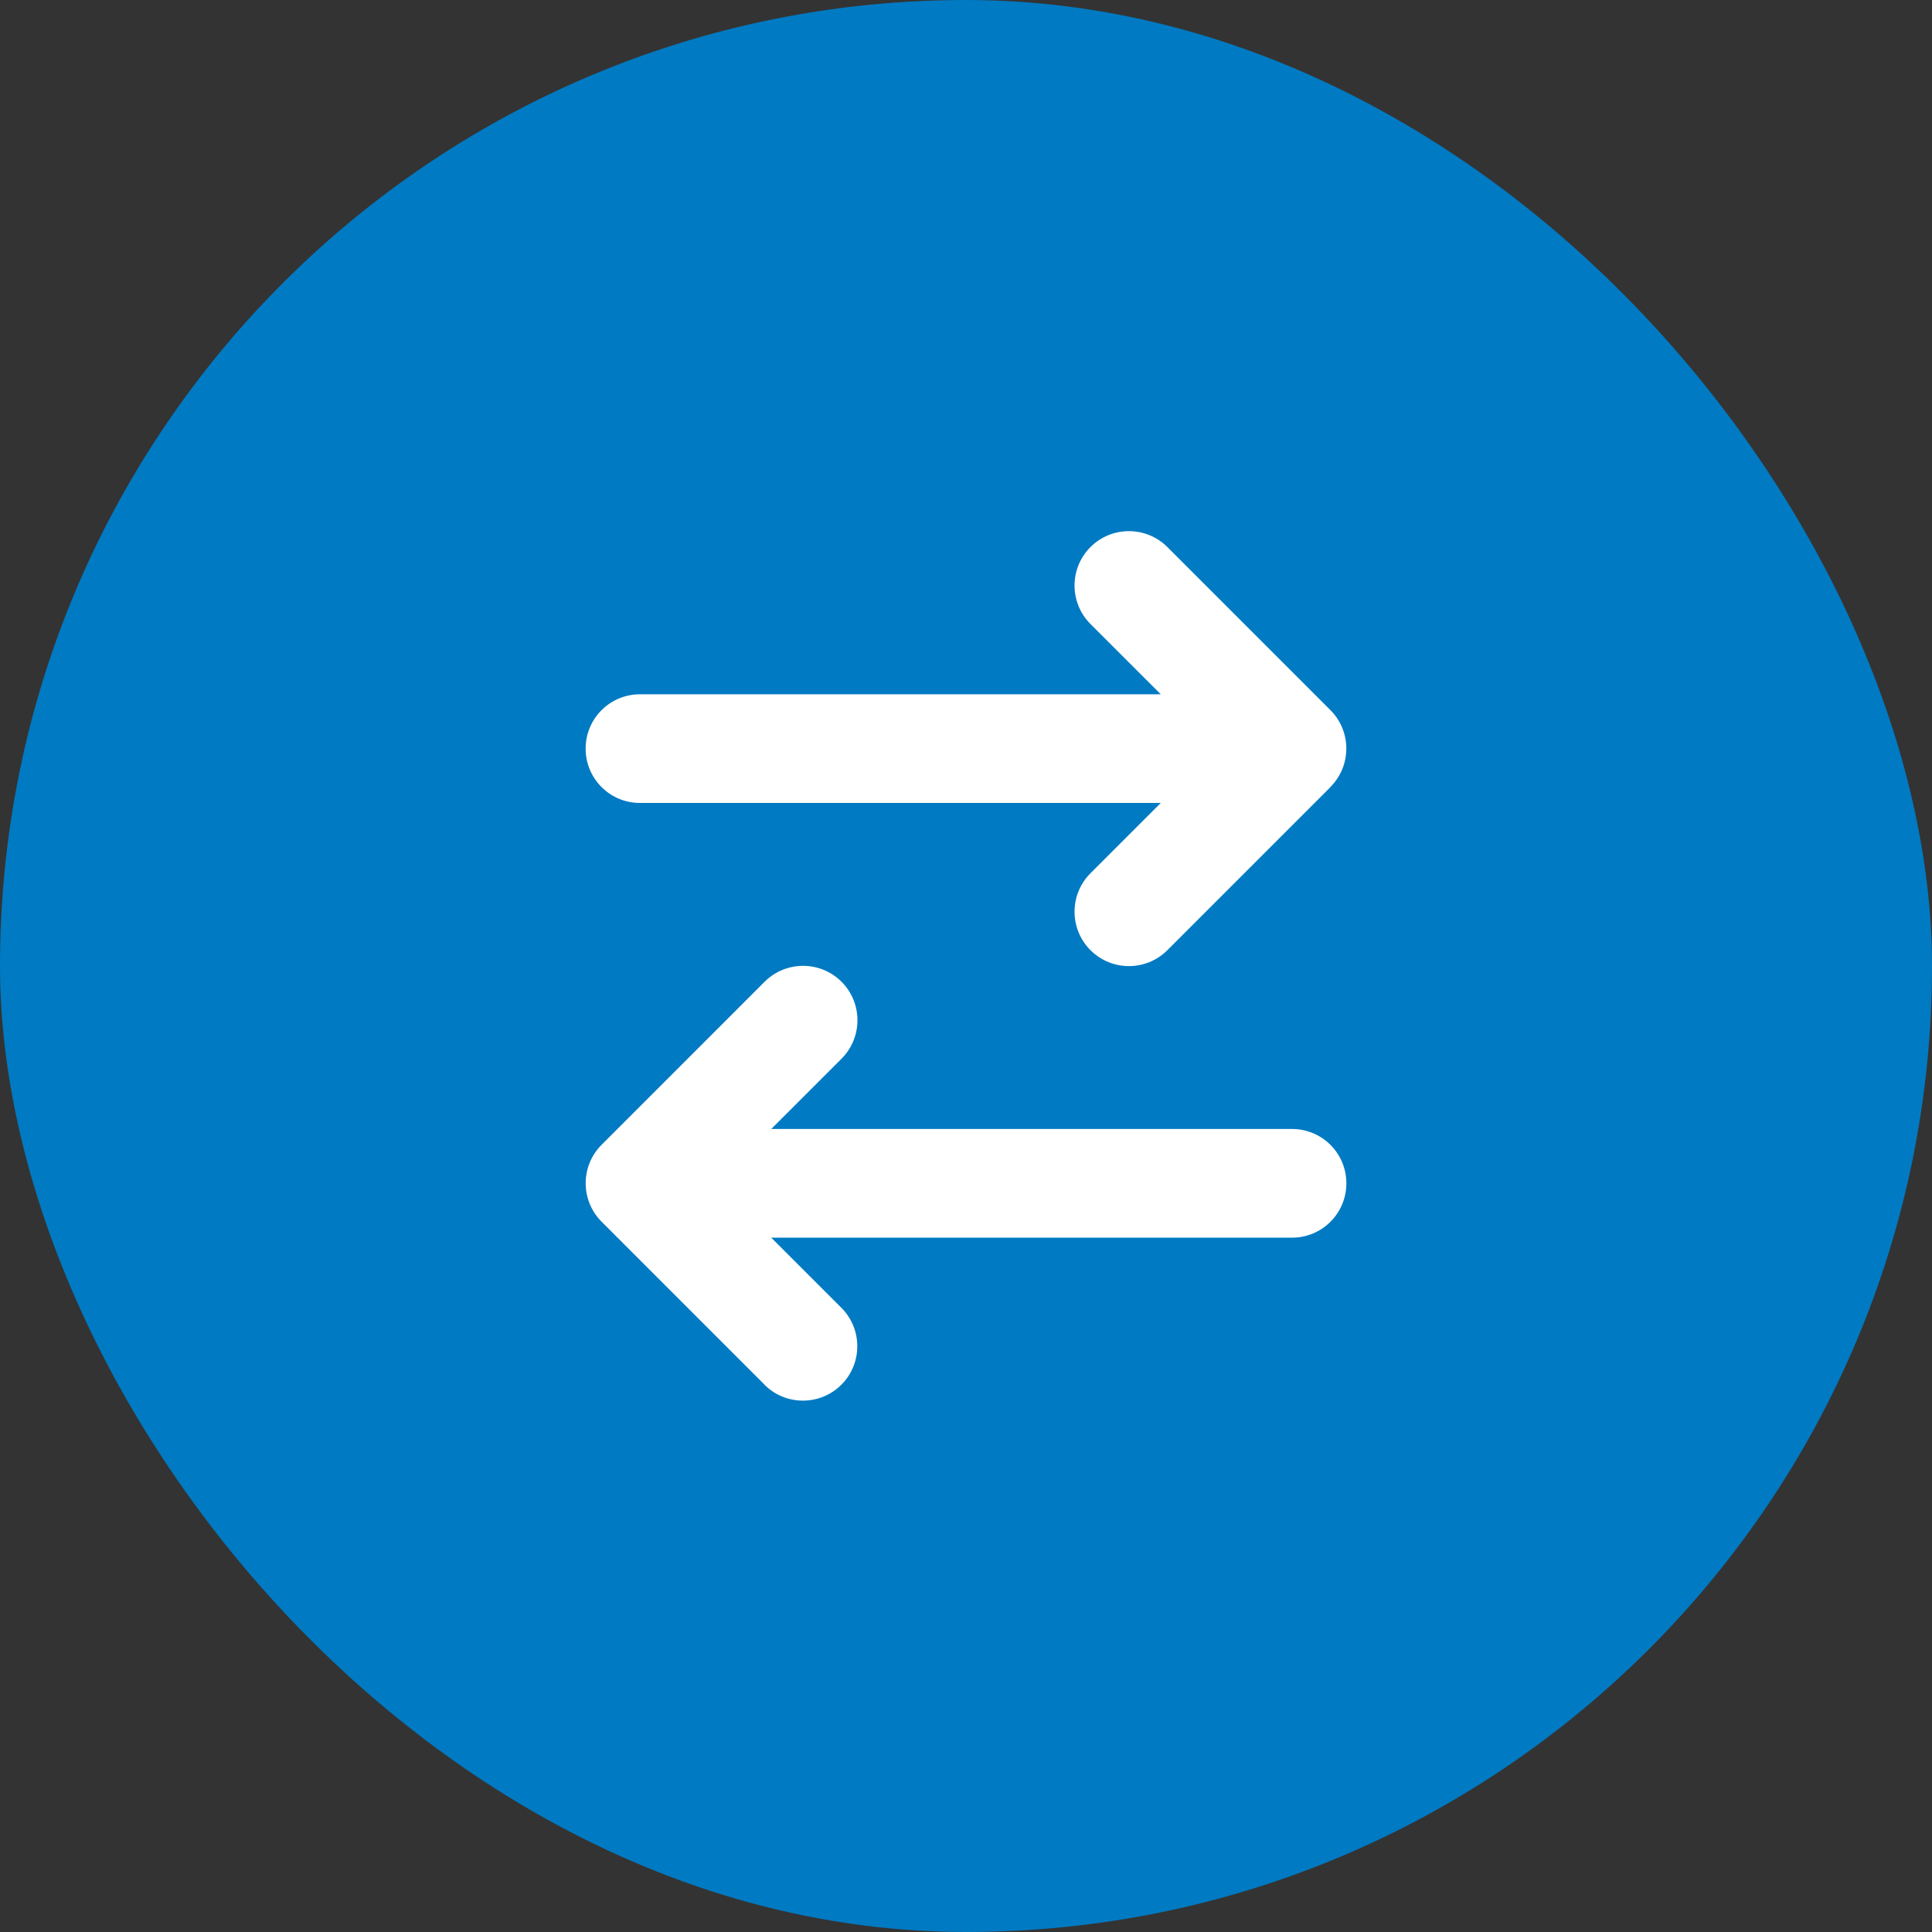
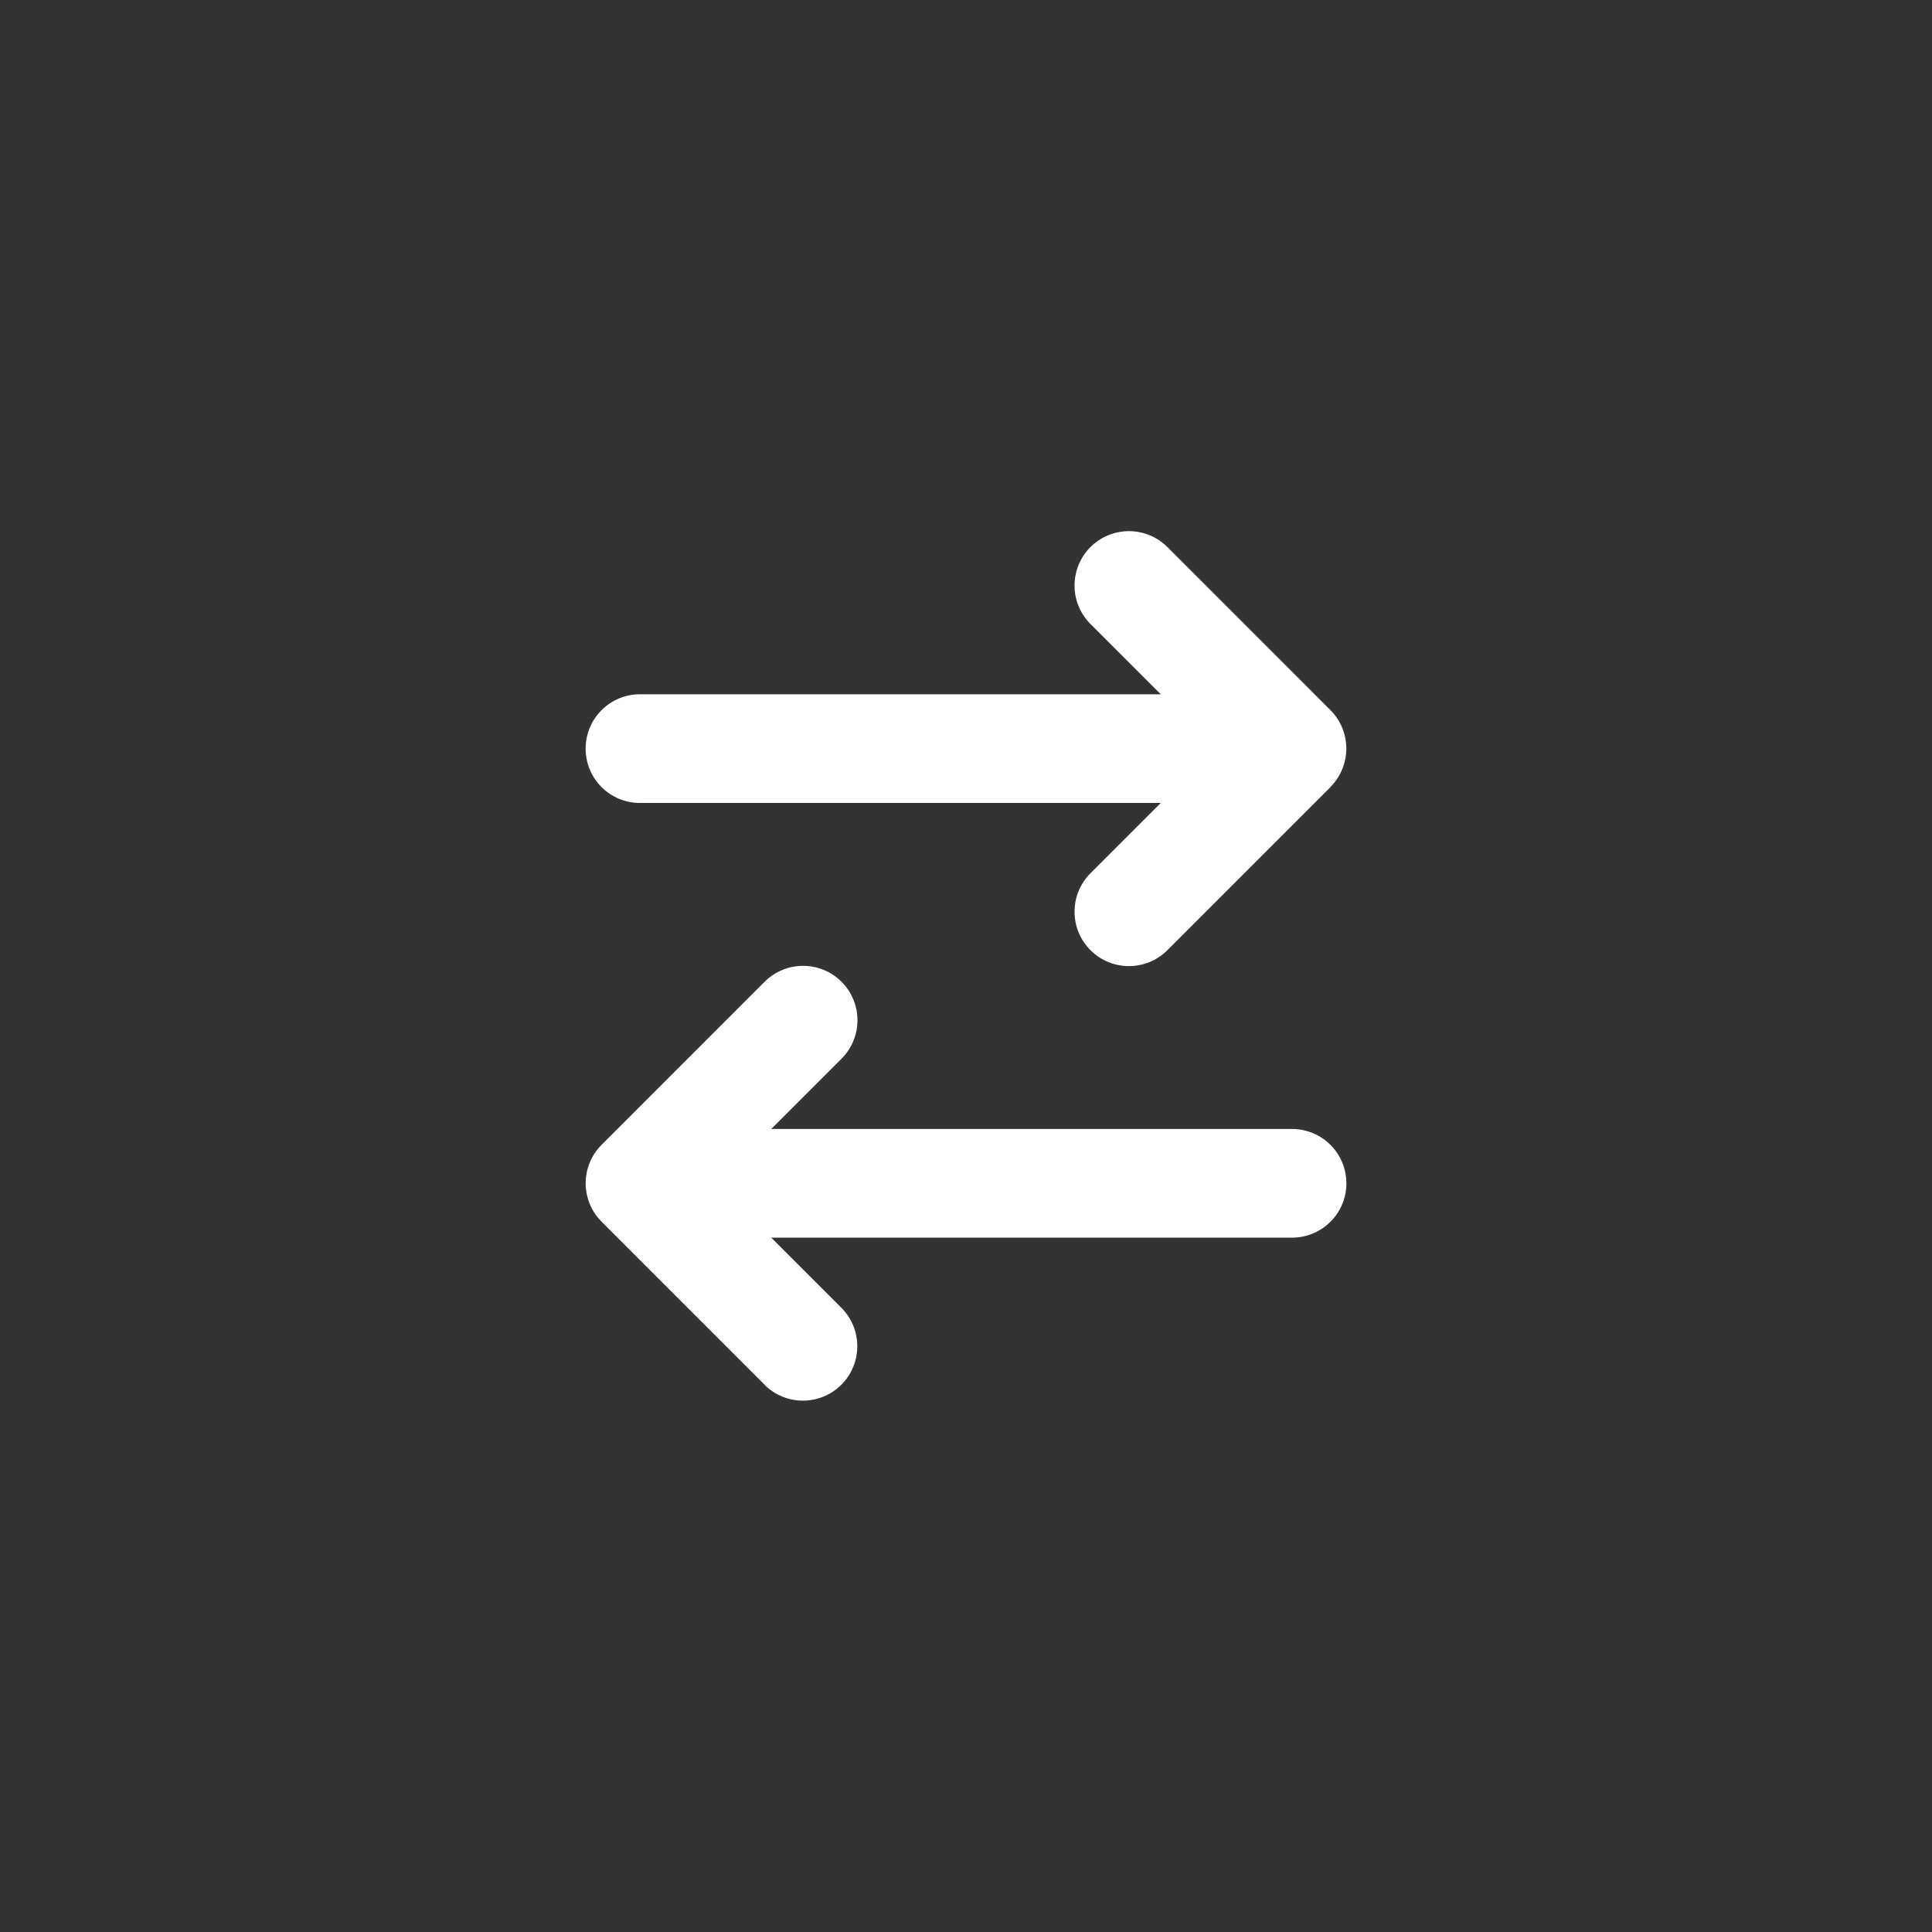
<svg xmlns="http://www.w3.org/2000/svg" width="100" height="100" viewBox="0 0 100 100" fill="none">
  <rect x="0" y="0" width="100" height="100" fill="#333333" stroke="none" />
-   <rect width="100" height="100" rx="50" fill="#007AC2" />
  <g clip-path="url(#clip0_83_100)">
    <path d="M68.861 40.735C69.96 39.636 69.96 37.852 68.861 36.754L60.424 28.316C59.325 27.218 57.541 27.218 56.442 28.316C55.344 29.415 55.344 31.199 56.442 32.298L60.081 35.936H33.125C31.569 35.936 30.312 37.193 30.312 38.749C30.312 40.304 31.569 41.561 33.125 41.561H60.081L56.442 45.2C55.344 46.299 55.344 48.083 56.442 49.181C57.541 50.28 59.325 50.28 60.424 49.181L68.861 40.744V40.735ZM39.567 71.673C40.666 72.771 42.45 72.771 43.549 71.673C44.648 70.574 44.648 68.79 43.549 67.691L39.919 64.061H66.875C68.431 64.061 69.688 62.804 69.688 61.249C69.688 59.693 68.431 58.436 66.875 58.436H39.919L43.558 54.798C44.656 53.699 44.656 51.915 43.558 50.816C42.459 49.718 40.675 49.718 39.576 50.816L31.139 59.254C30.04 60.352 30.04 62.136 31.139 63.235L39.576 71.673H39.567Z" fill="white" />
  </g>
  <defs>
    <clipPath id="clip0_83_100">
      <rect width="39.375" height="45" fill="white" transform="translate(30.312 27.5)" />
    </clipPath>
  </defs>
</svg>